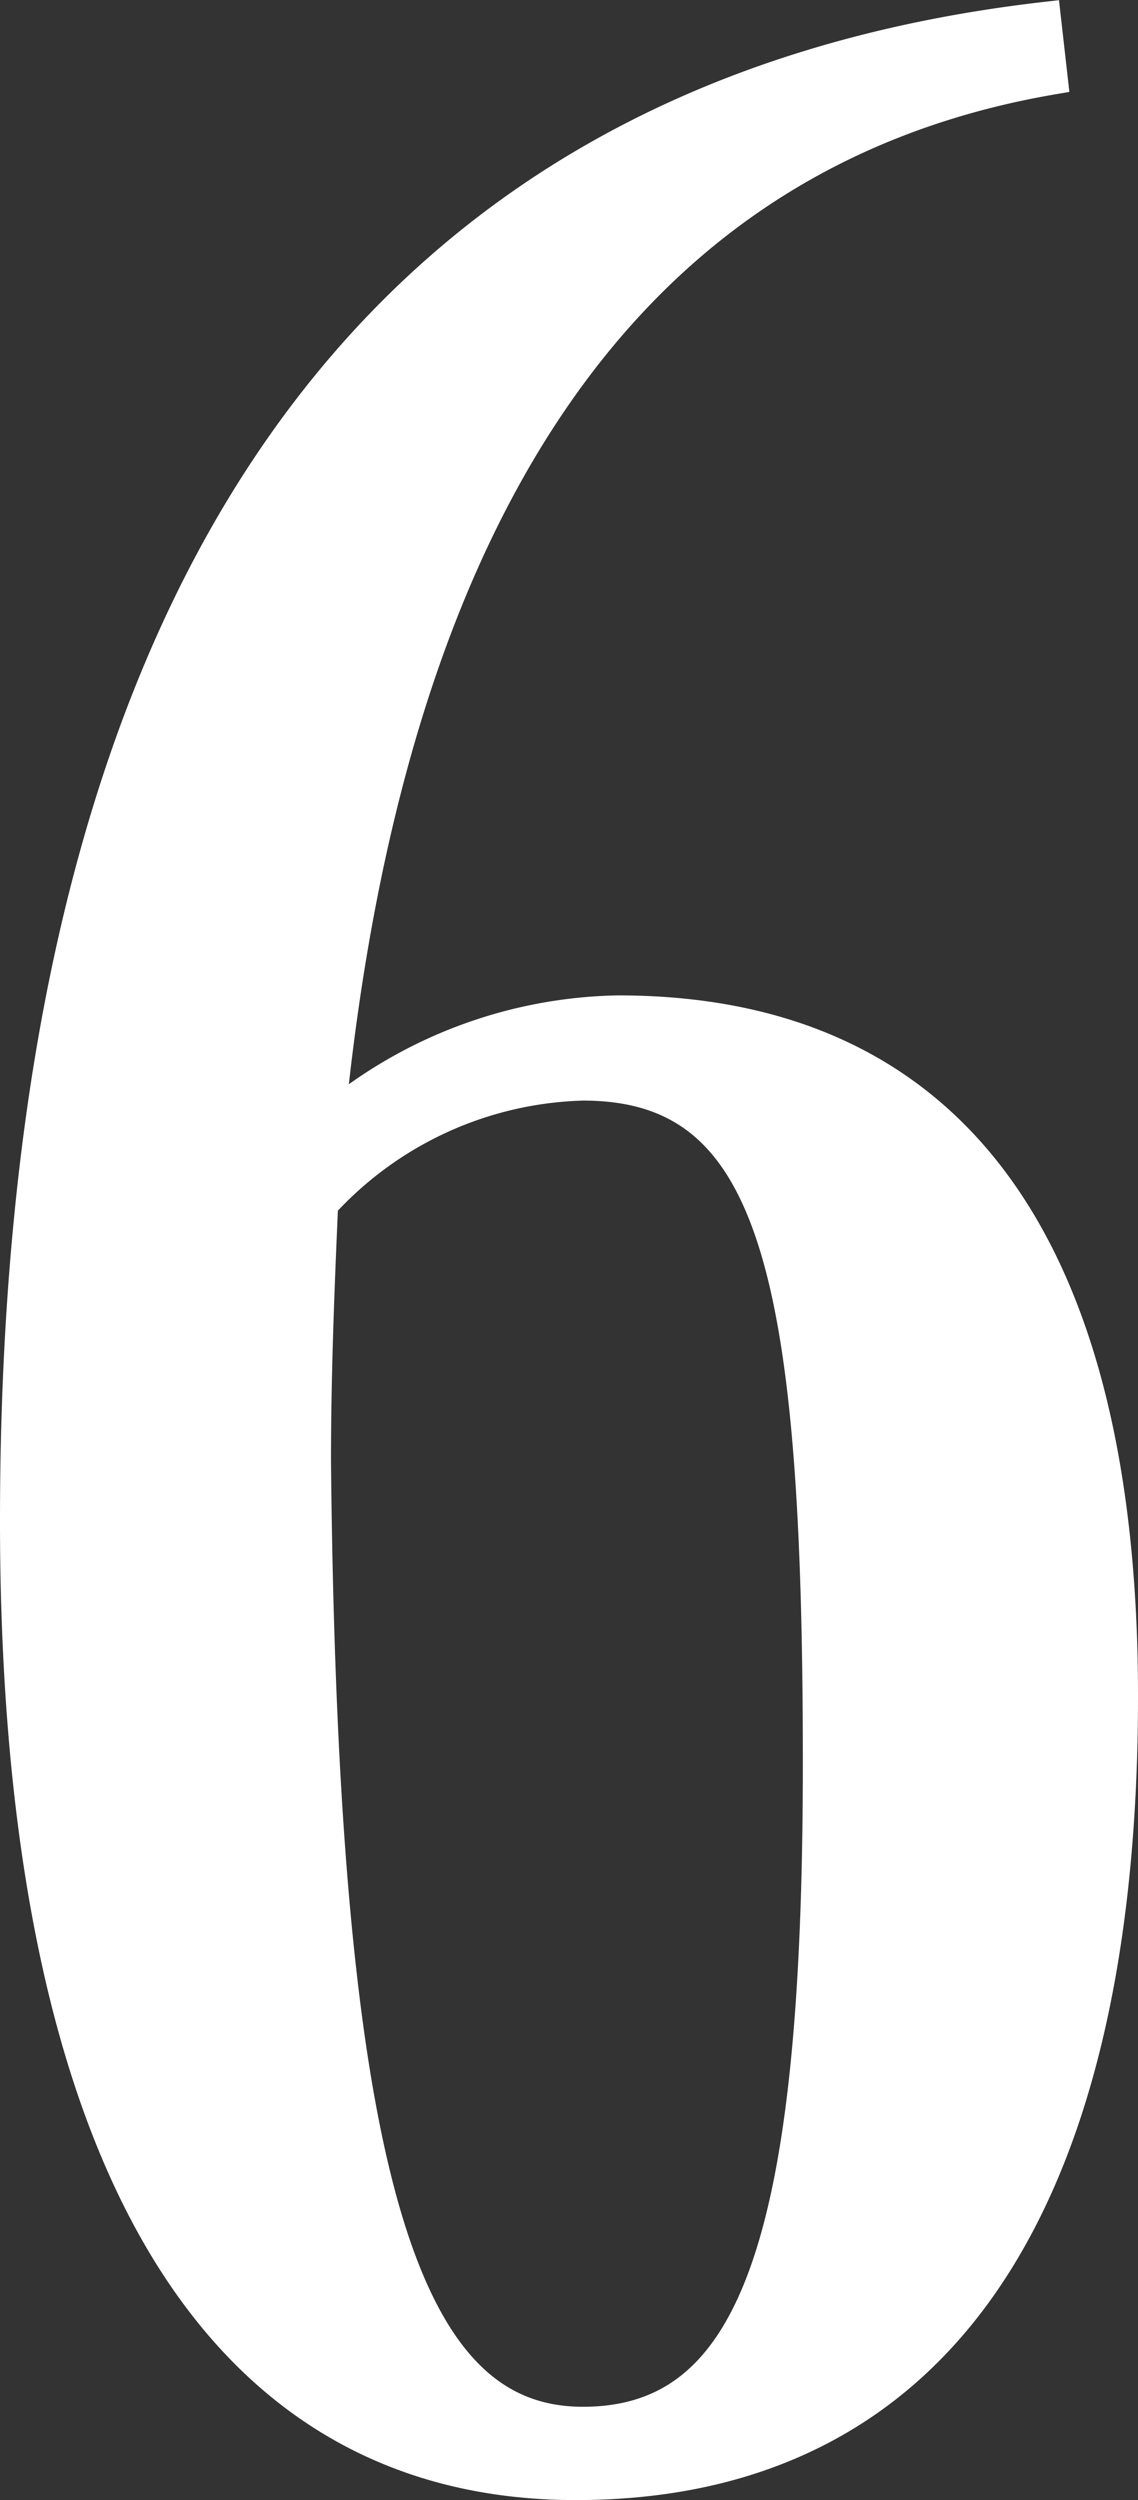
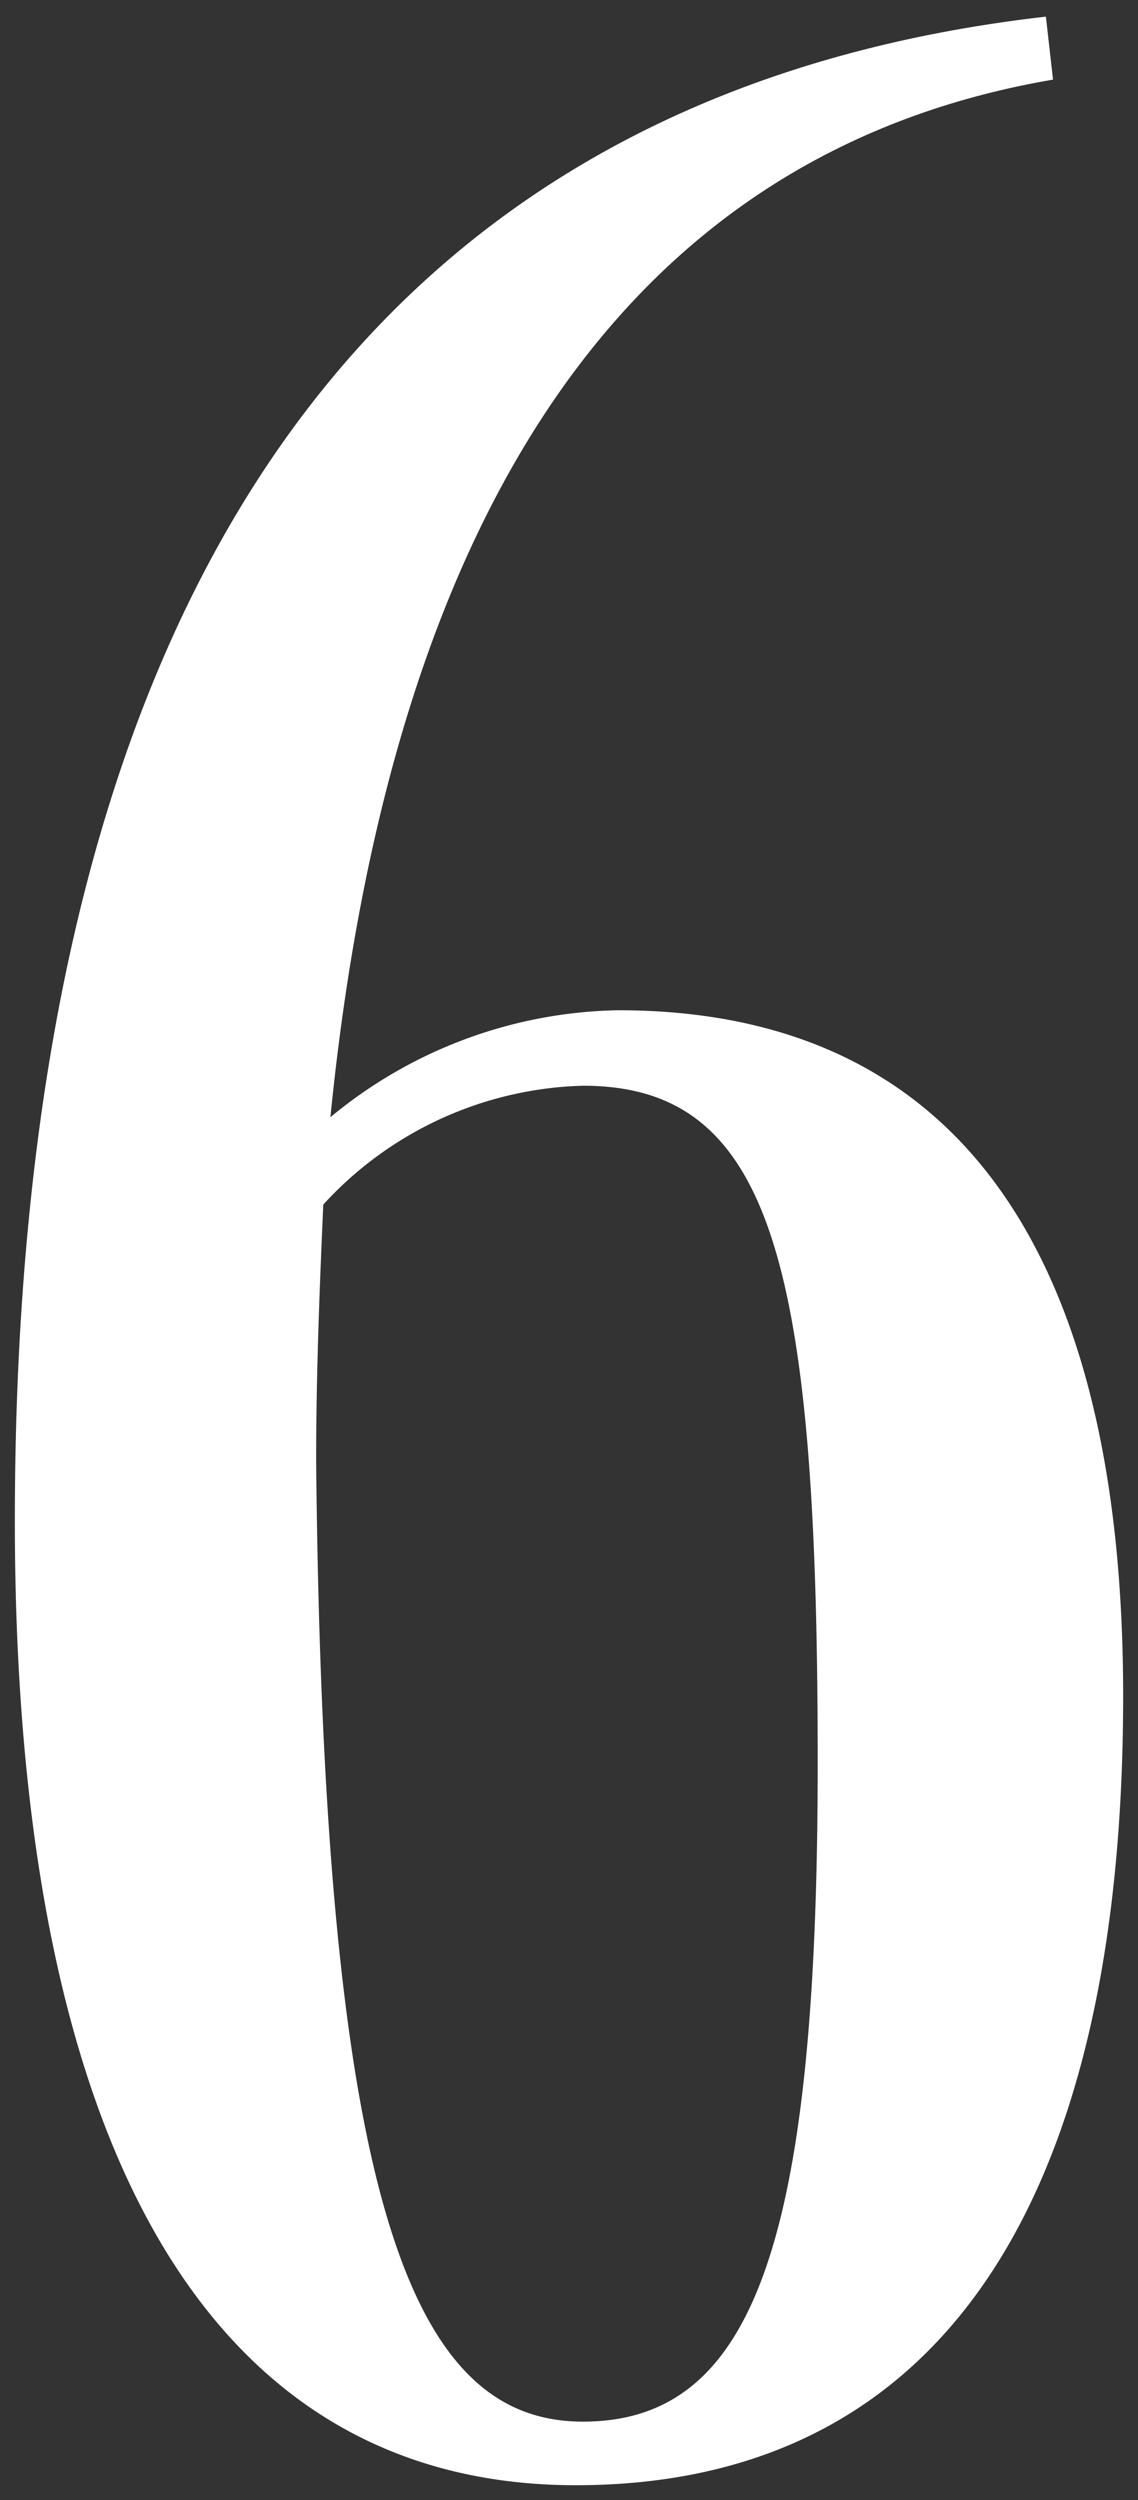
<svg xmlns="http://www.w3.org/2000/svg" viewBox="0 0 19.15 42.07">
  <rect x="0" y="0" width="19.15" height="42.07" fill="#333333" stroke="none" />
  <defs>
    <style>.cls-1{fill:none;stroke:#fff;stroke-width:0.5px;}.cls-2{fill:#fff;}</style>
  </defs>
  <g id="レイヤー_2" data-name="レイヤー 2">
    <g id="レイヤー_1-2" data-name="レイヤー 1">
-       <path class="cls-1" d="M18.9,28.54c0,8.68-3.19,13.28-9.21,13.28C3.5,41.82.25,36.09.25,25.59c0-15.46,5.9-24,17.35-25.31l.12,1.06C10.46,2.58,6.56,8.77,5.56,18.8A7.79,7.79,0,0,1,10.4,17C16.06,17,18.9,21,18.9,28.54Zm-5.14,1.12c0-8.38-.76-11.39-3.95-11.39a6.14,6.14,0,0,0-4.37,2c-.06,1.36-.12,2.83-.12,4.31.12,12.51,1.6,16.17,4.49,16.17S13.76,37.69,13.76,29.66Z" />
      <path class="cls-2" d="M18.9,28.54c0,8.68-3.19,13.28-9.21,13.28C3.5,41.82.25,36.09.25,25.59c0-15.46,5.9-24,17.35-25.31l.12,1.06C10.46,2.58,6.56,8.77,5.56,18.8A7.79,7.79,0,0,1,10.4,17C16.06,17,18.9,21,18.9,28.54Zm-5.14,1.12c0-8.38-.76-11.39-3.95-11.39a6.14,6.14,0,0,0-4.37,2c-.06,1.36-.12,2.83-.12,4.31.12,12.51,1.6,16.17,4.49,16.17S13.76,37.69,13.76,29.66Z" />
    </g>
  </g>
</svg>